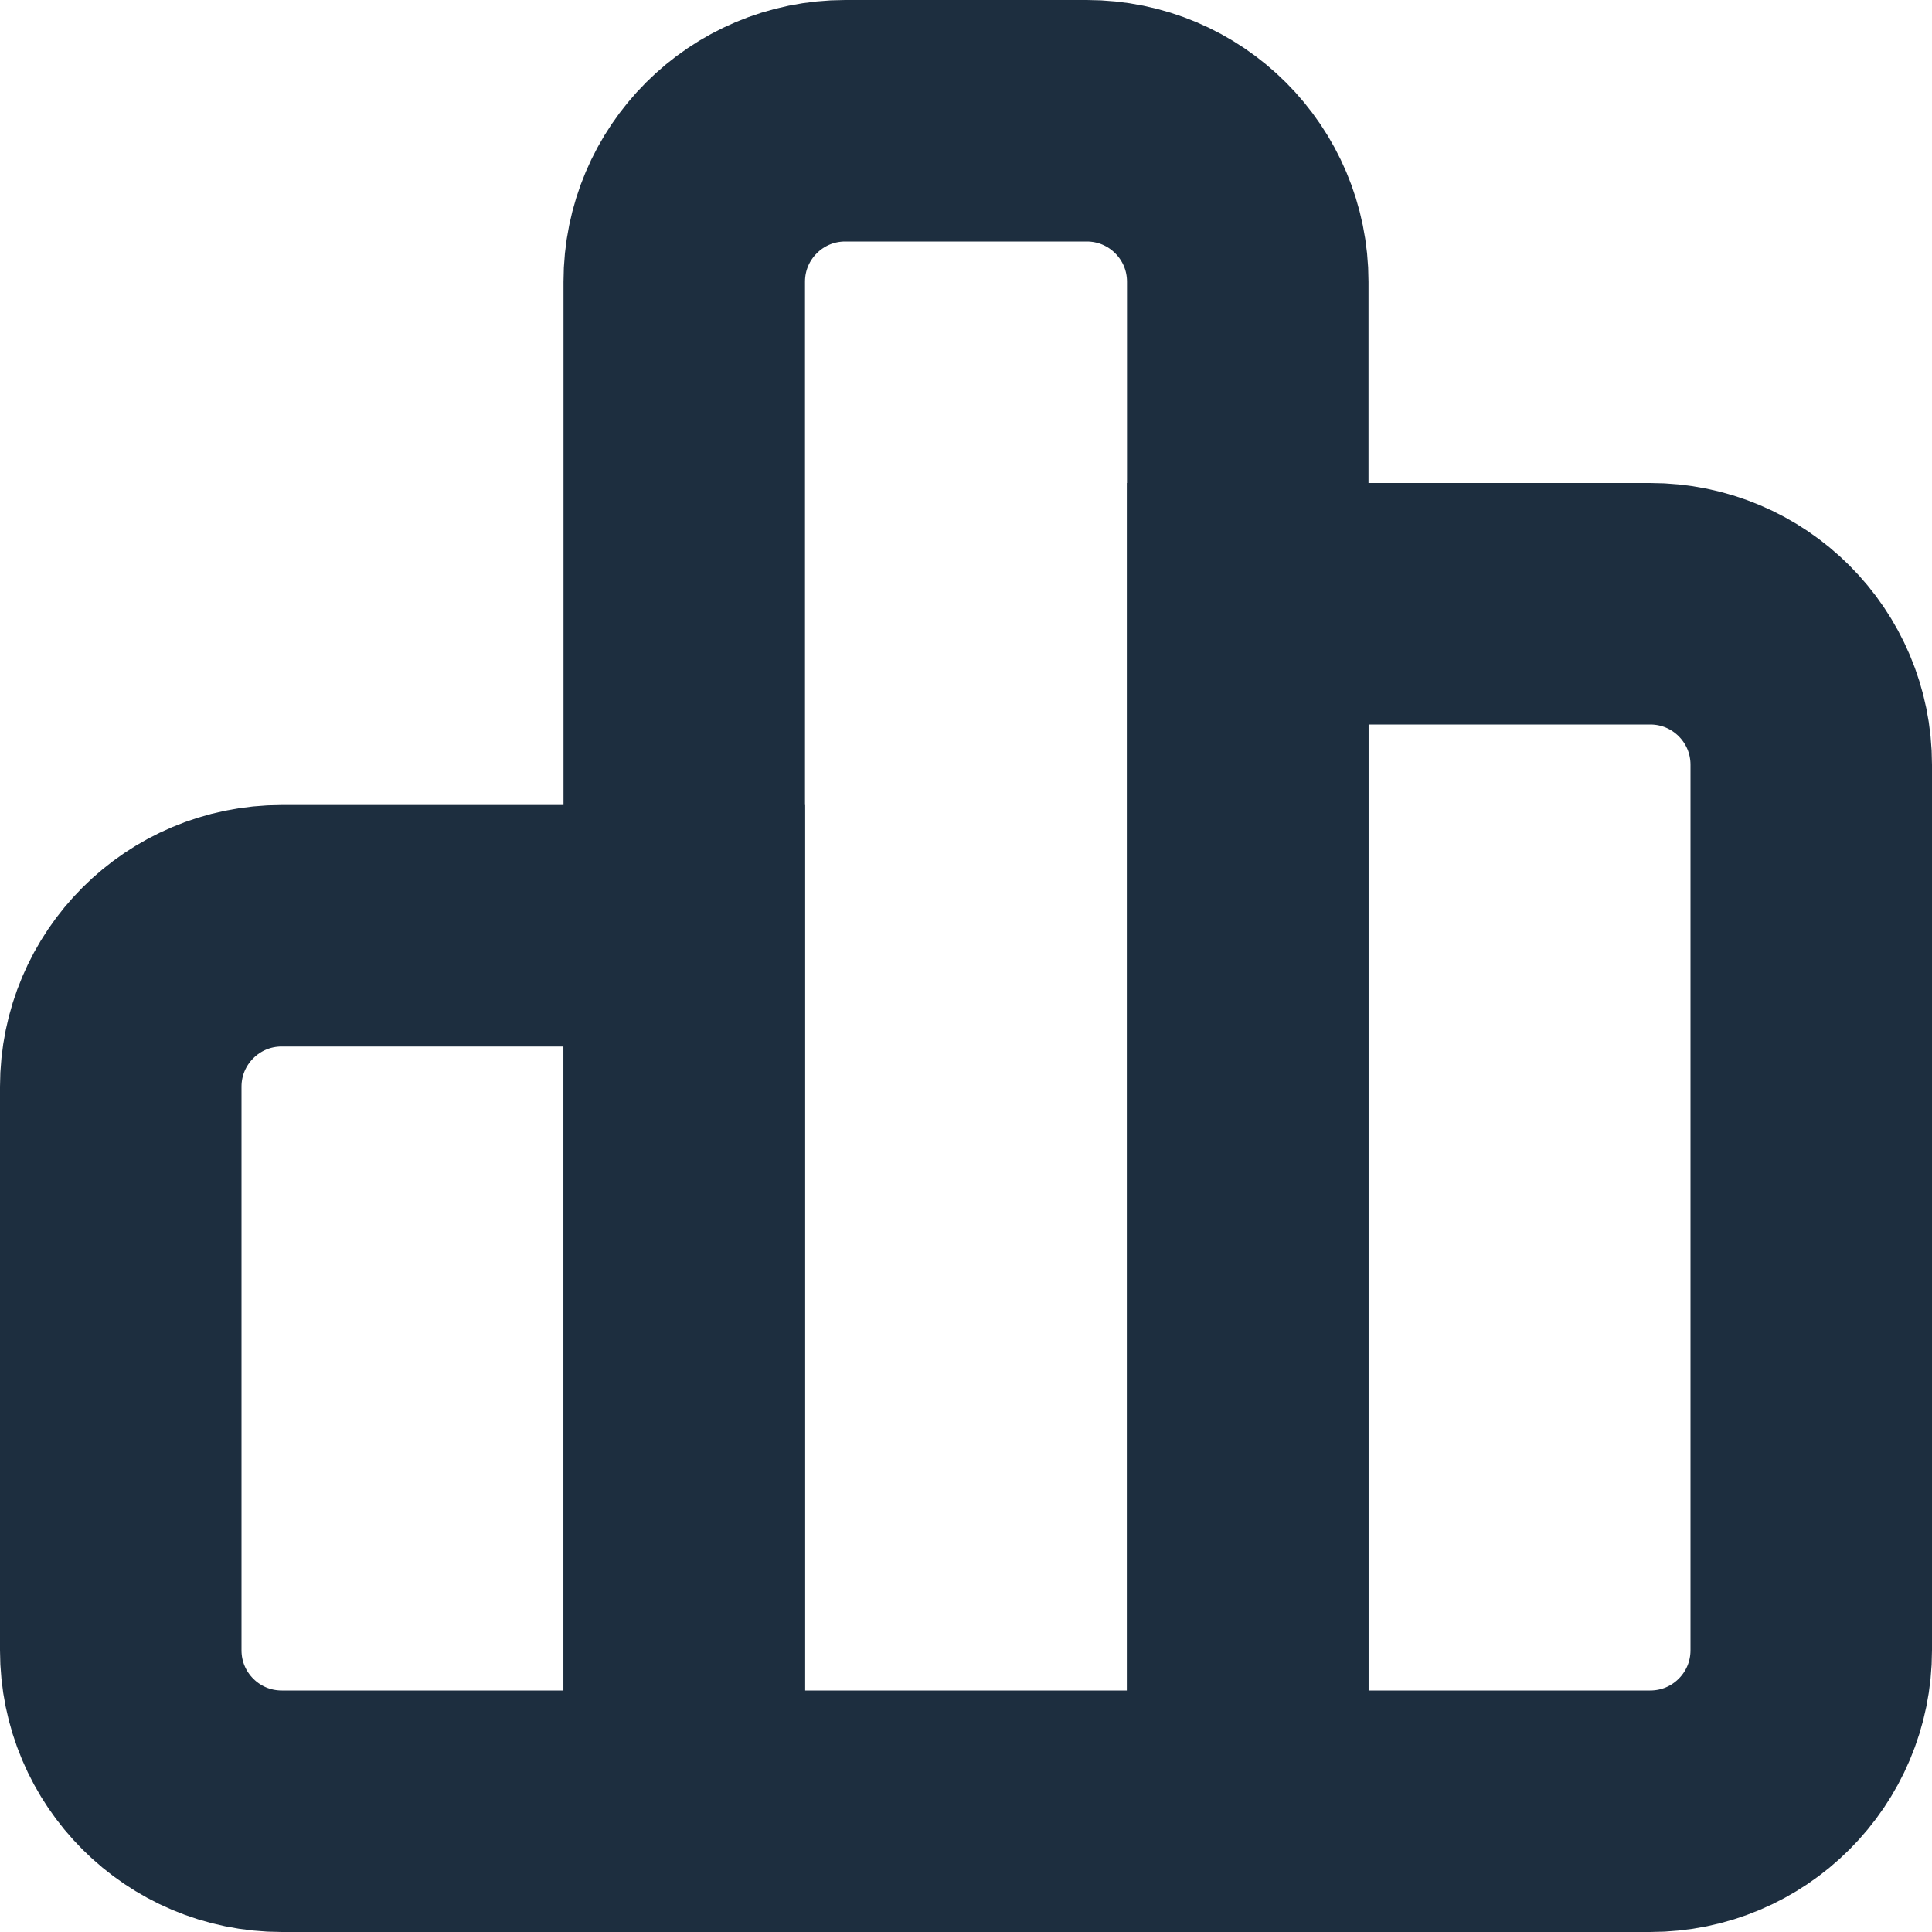
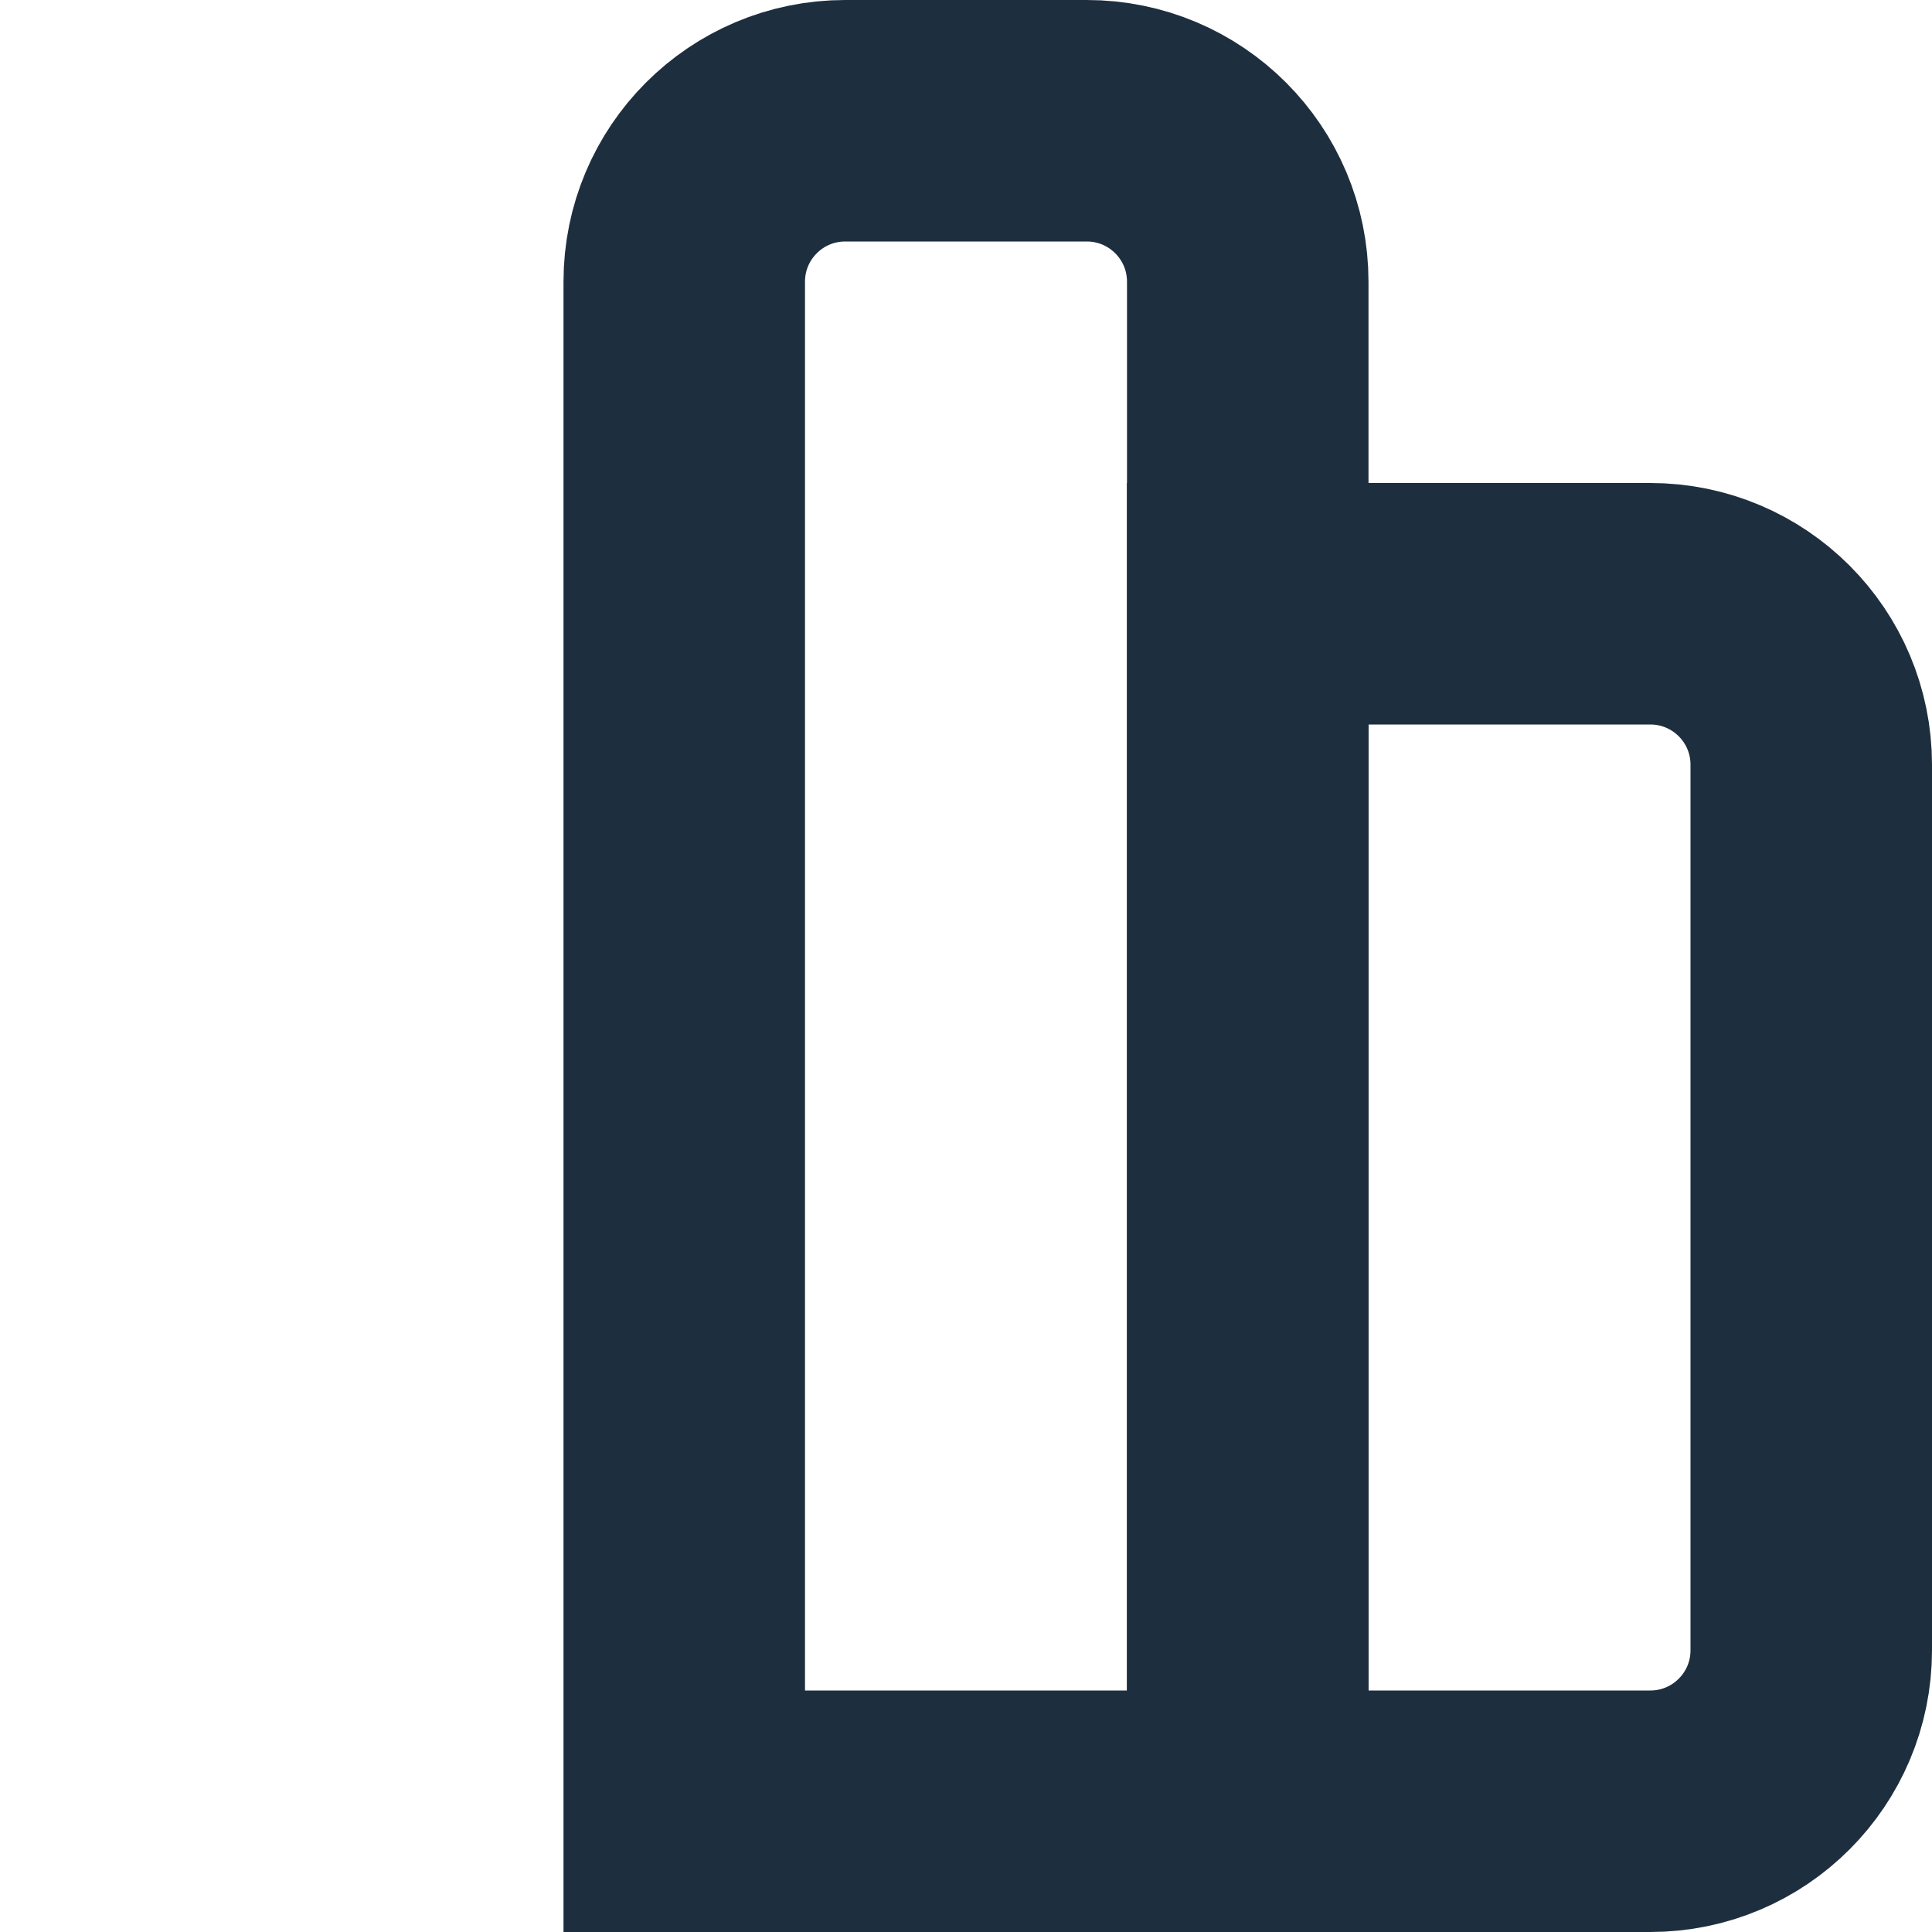
<svg xmlns="http://www.w3.org/2000/svg" width="24" height="24" viewBox="0 0 24 24" fill="none">
-   <path d="M8.5 13V11.5H7H3.5C2.395 11.5 1.5 12.395 1.5 13.5V20.5C1.5 21.605 2.395 22.5 3.5 22.5H7H8.5V21V13Z" stroke="#1D2E3F" stroke-width="3" />
  <path d="M14 22.5H15.5V21V3.5C15.5 2.395 14.605 1.5 13.5 1.5H10.5C9.395 1.5 8.5 2.395 8.5 3.5V21V22.5H10H14Z" stroke="#1D2E3F" stroke-width="3" />
  <path d="M17 7.5H15.5V9V21V22.5H17H20.5C21.605 22.5 22.5 21.605 22.5 20.5V9.5C22.5 8.395 21.605 7.5 20.5 7.5H17Z" stroke="#1D2E3F" stroke-width="3" />
</svg>